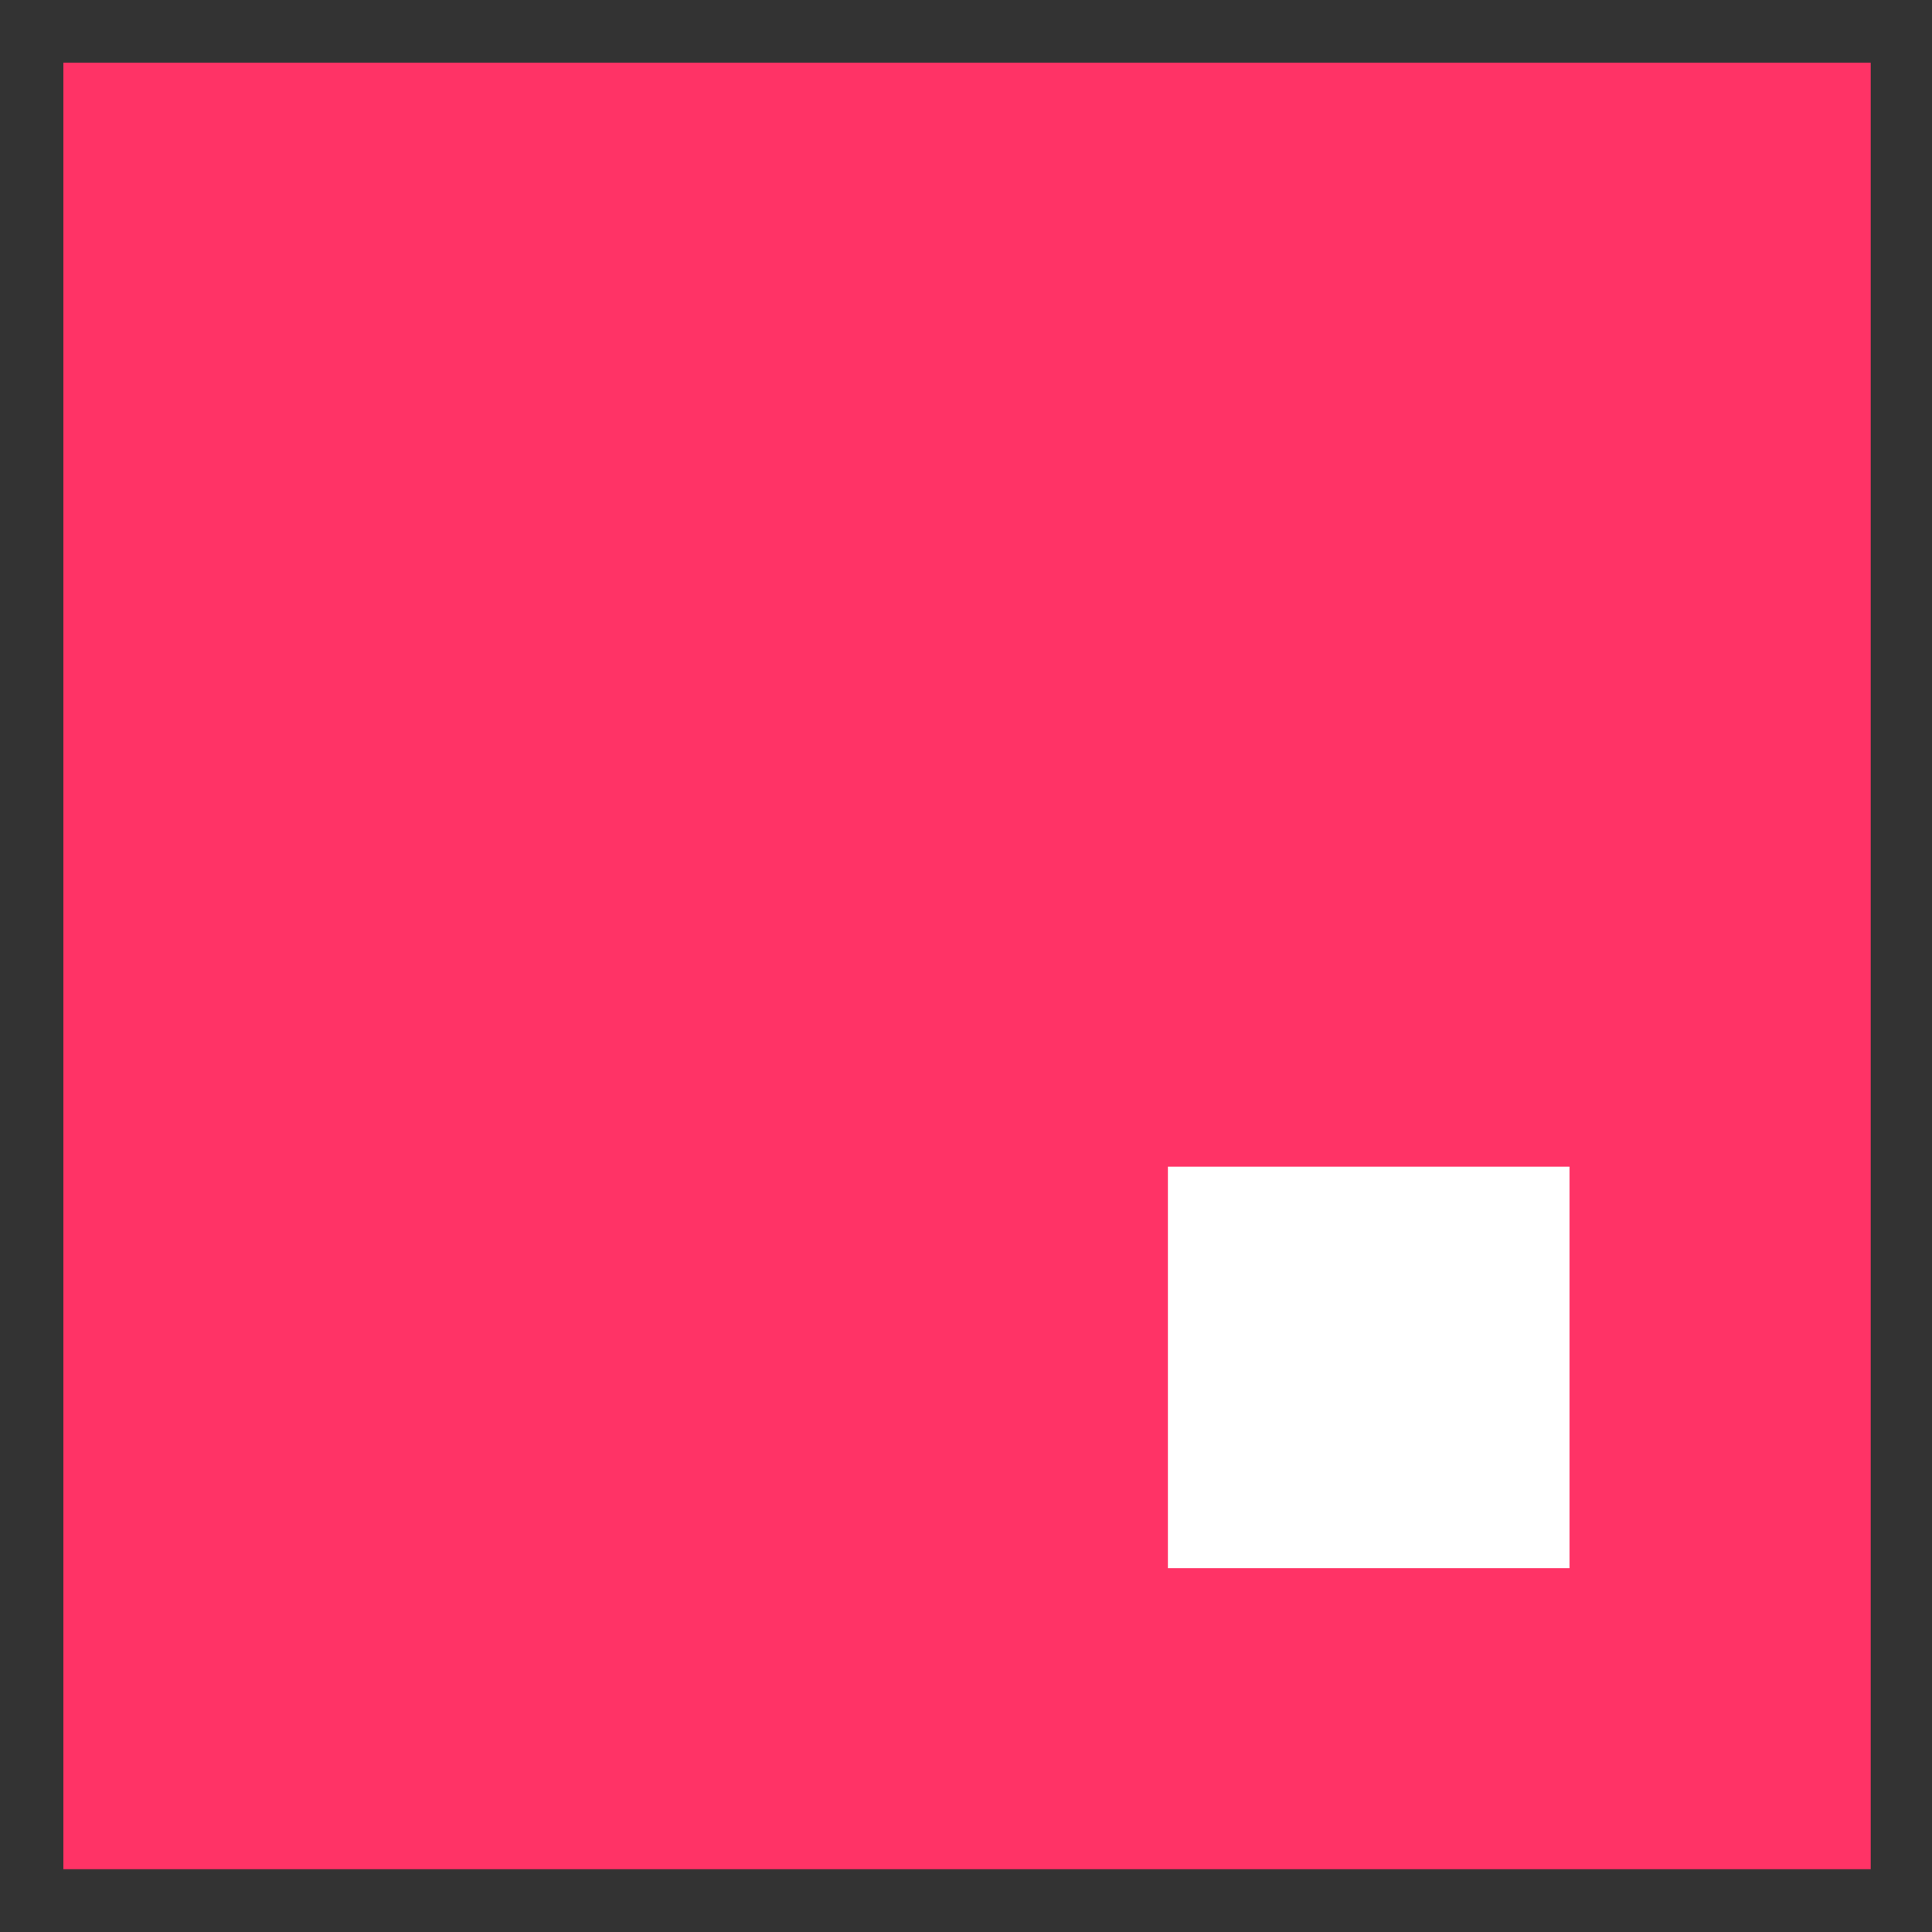
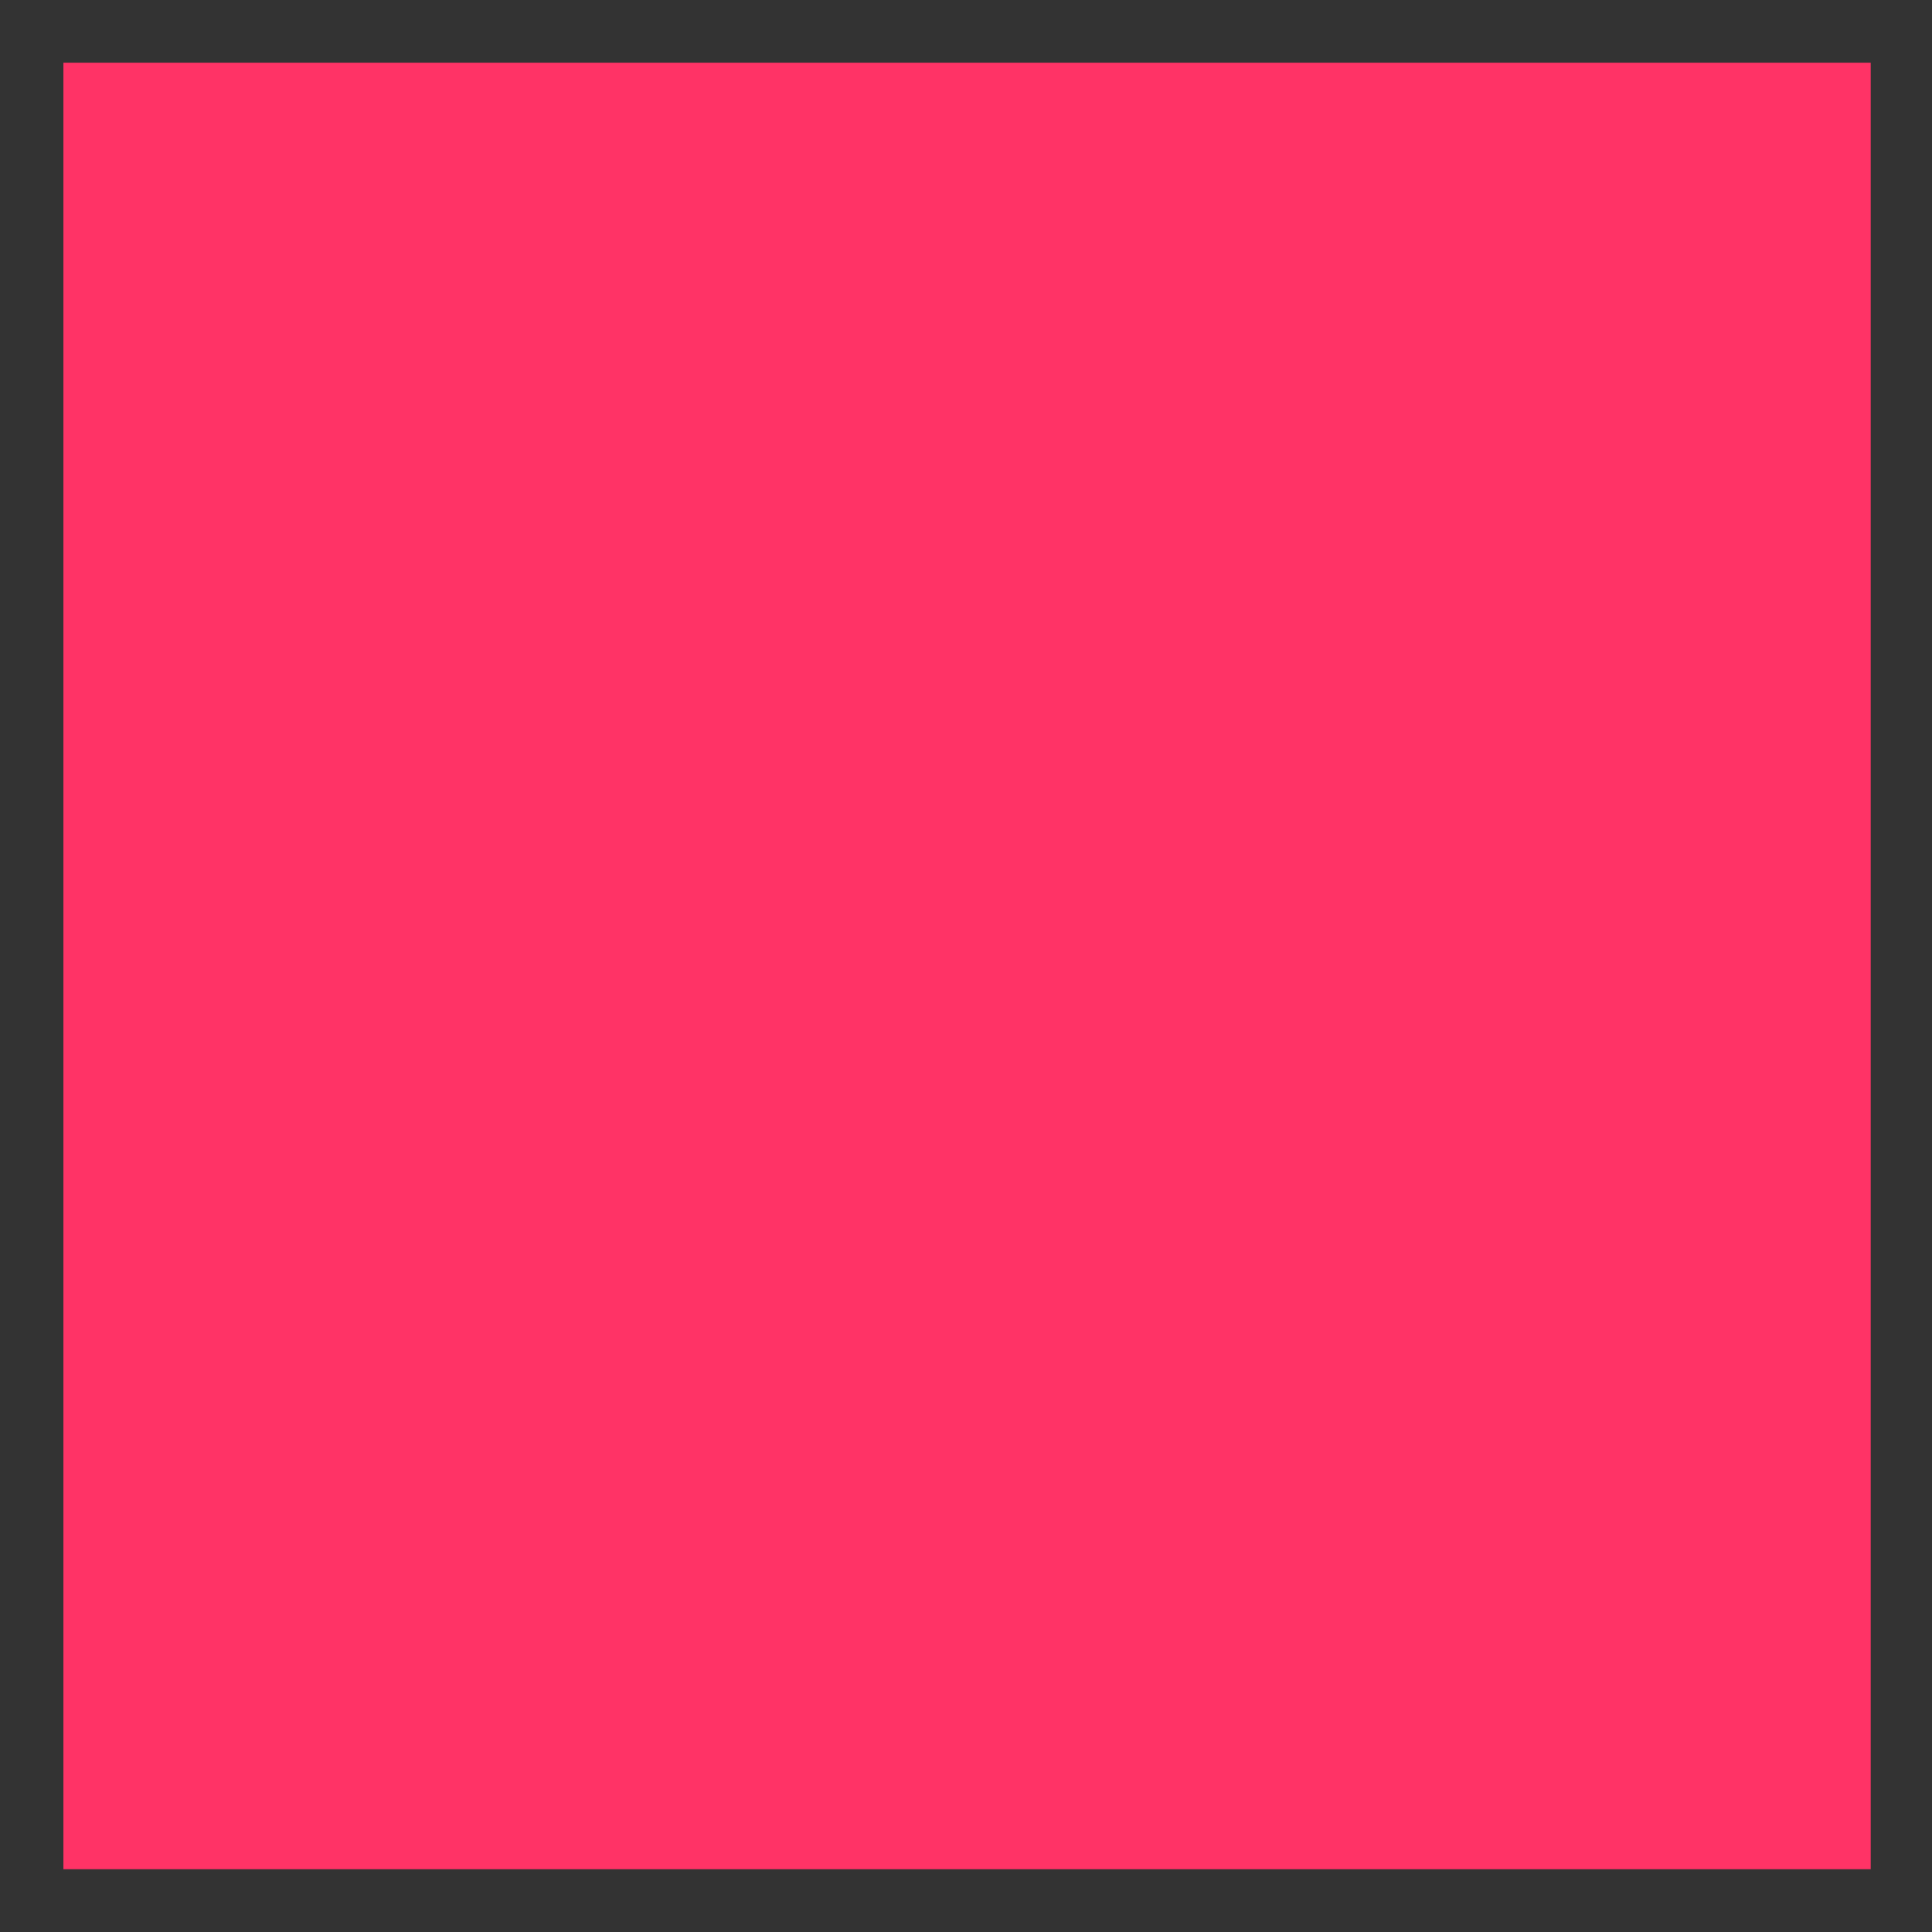
<svg xmlns="http://www.w3.org/2000/svg" width="22px" height="22px" viewBox="0 0 22 22" version="1.1">
  <rect x="0" y="0" width="22" height="22" fill="#333333" stroke="none" />
  <title>Group 14</title>
  <desc>Created with Sketch.</desc>
  <g id="_new" stroke="none" stroke-width="1" fill="none" fill-rule="evenodd">
    <g id="Artboard" transform="translate(-434, -311)">
      <g id="Group-11" transform="translate(418, 311)">
        <g id="Group-29" transform="translate(16, 0)">
          <g id="box-/-ico-/-hero">
            <g id="Group-14" transform="translate(0.722, 0.714)">
              <rect id="Rectangle" fill="#FF3366" x="0" y="0" width="20.58" height="20.571" />
-               <polygon id="Rectangle" fill="#FFFFFF" points="12.577 12.571 17.15 12.571 17.15 17.143 12.577 17.143" />
            </g>
          </g>
        </g>
      </g>
    </g>
  </g>
</svg>